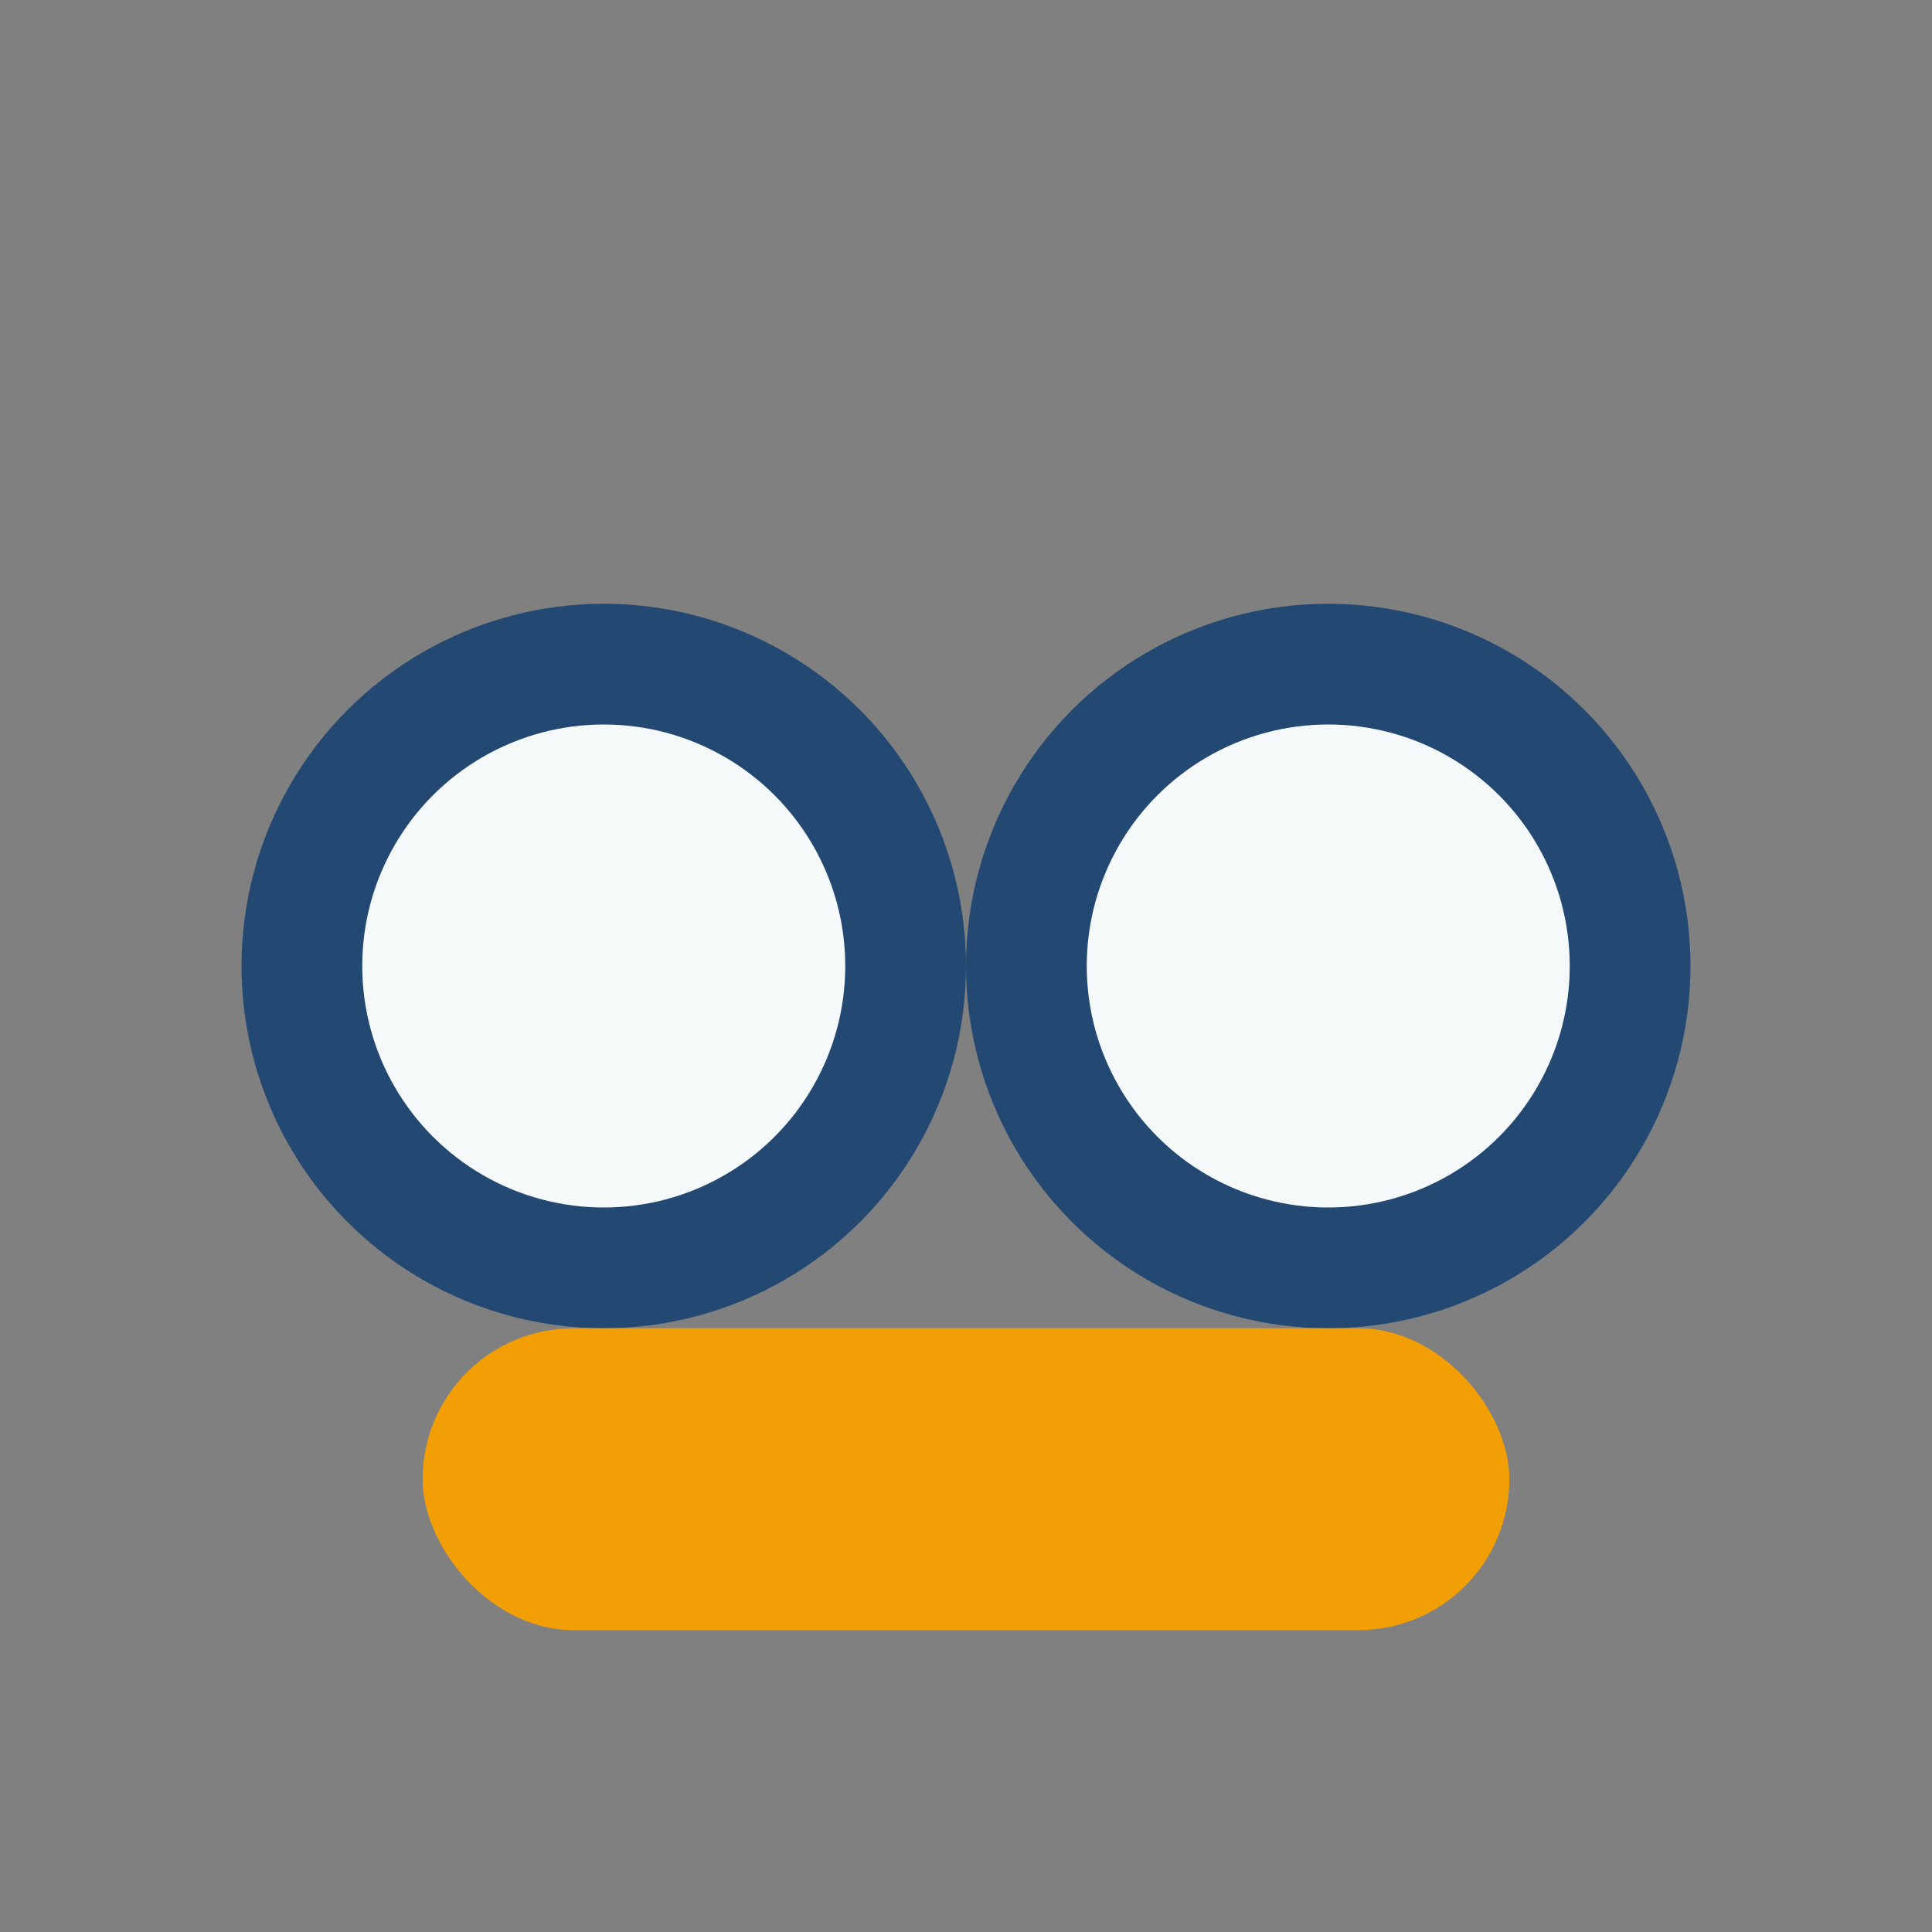
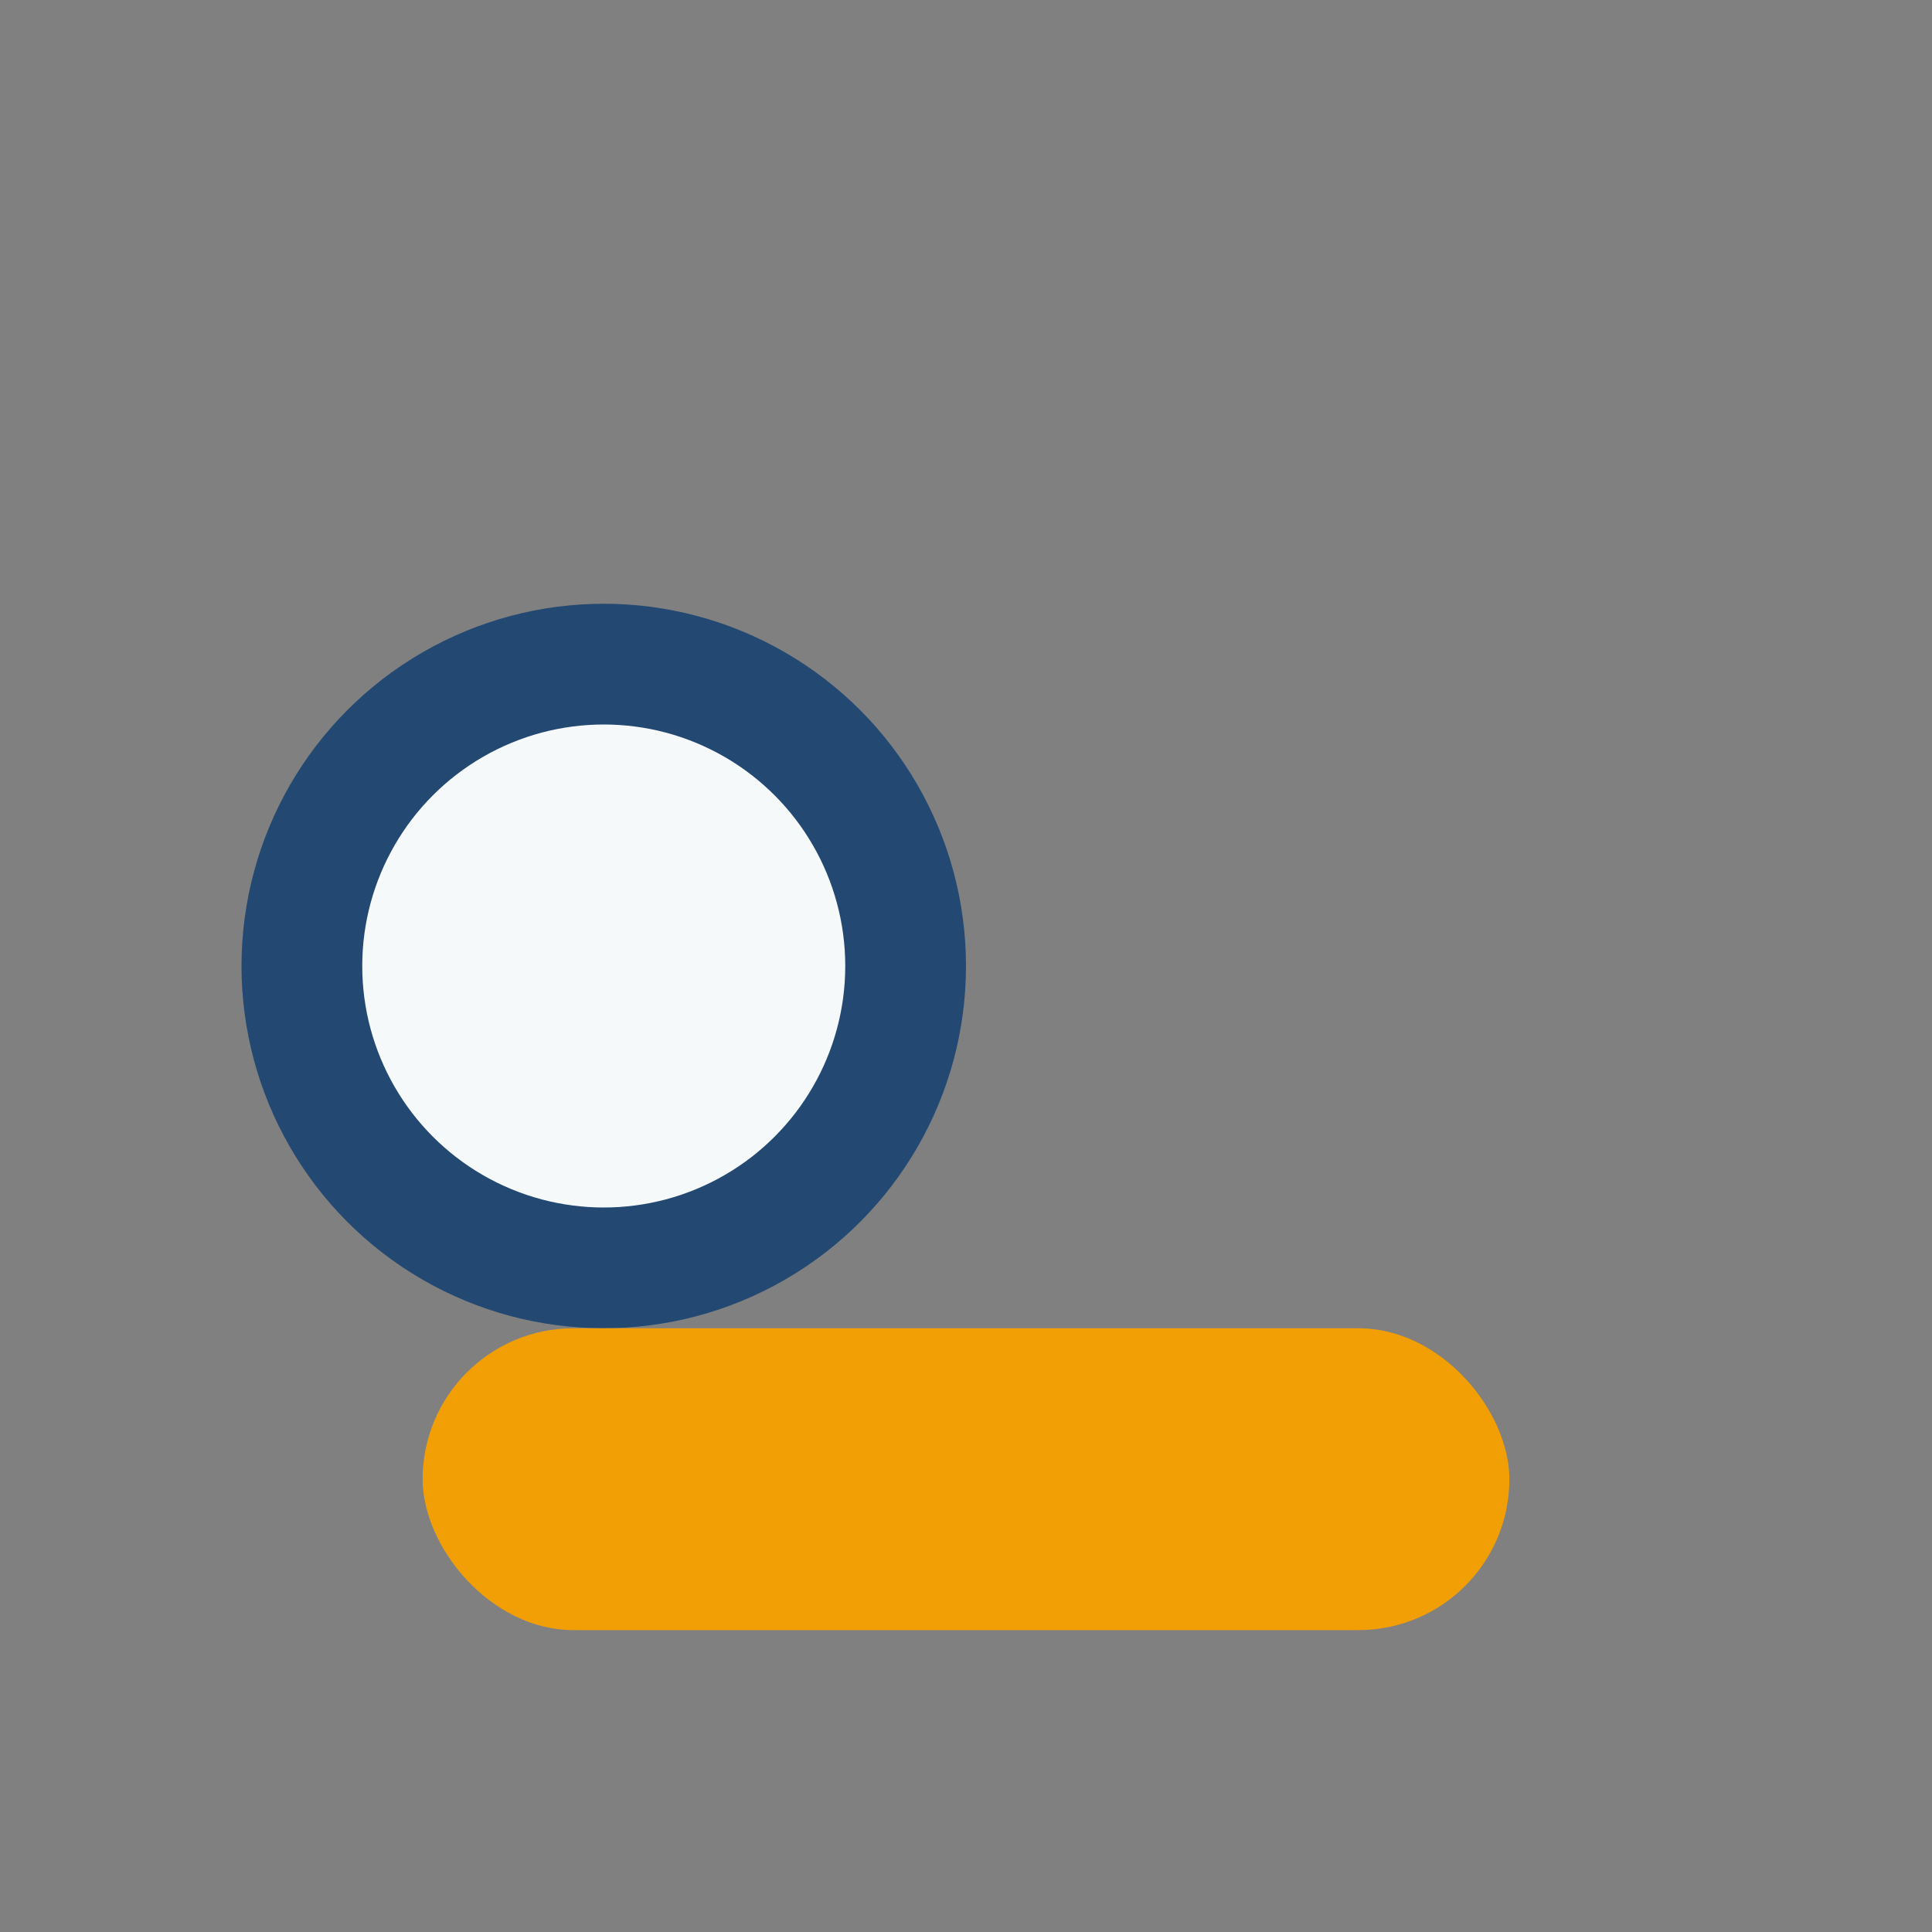
<svg xmlns="http://www.w3.org/2000/svg" width="32" height="32" viewBox="0 0 32 32">
  <rect x="0" y="0" width="32" height="32" fill="#808080" stroke="none" />
  <circle cx="10" cy="16" r="5" fill="#F6F9FA" stroke="#234973" stroke-width="2" />
-   <circle cx="22" cy="16" r="5" fill="#F6F9FA" stroke="#234973" stroke-width="2" />
  <rect x="7" y="22" width="18" height="5" rx="2.5" fill="#F29F05" />
</svg>